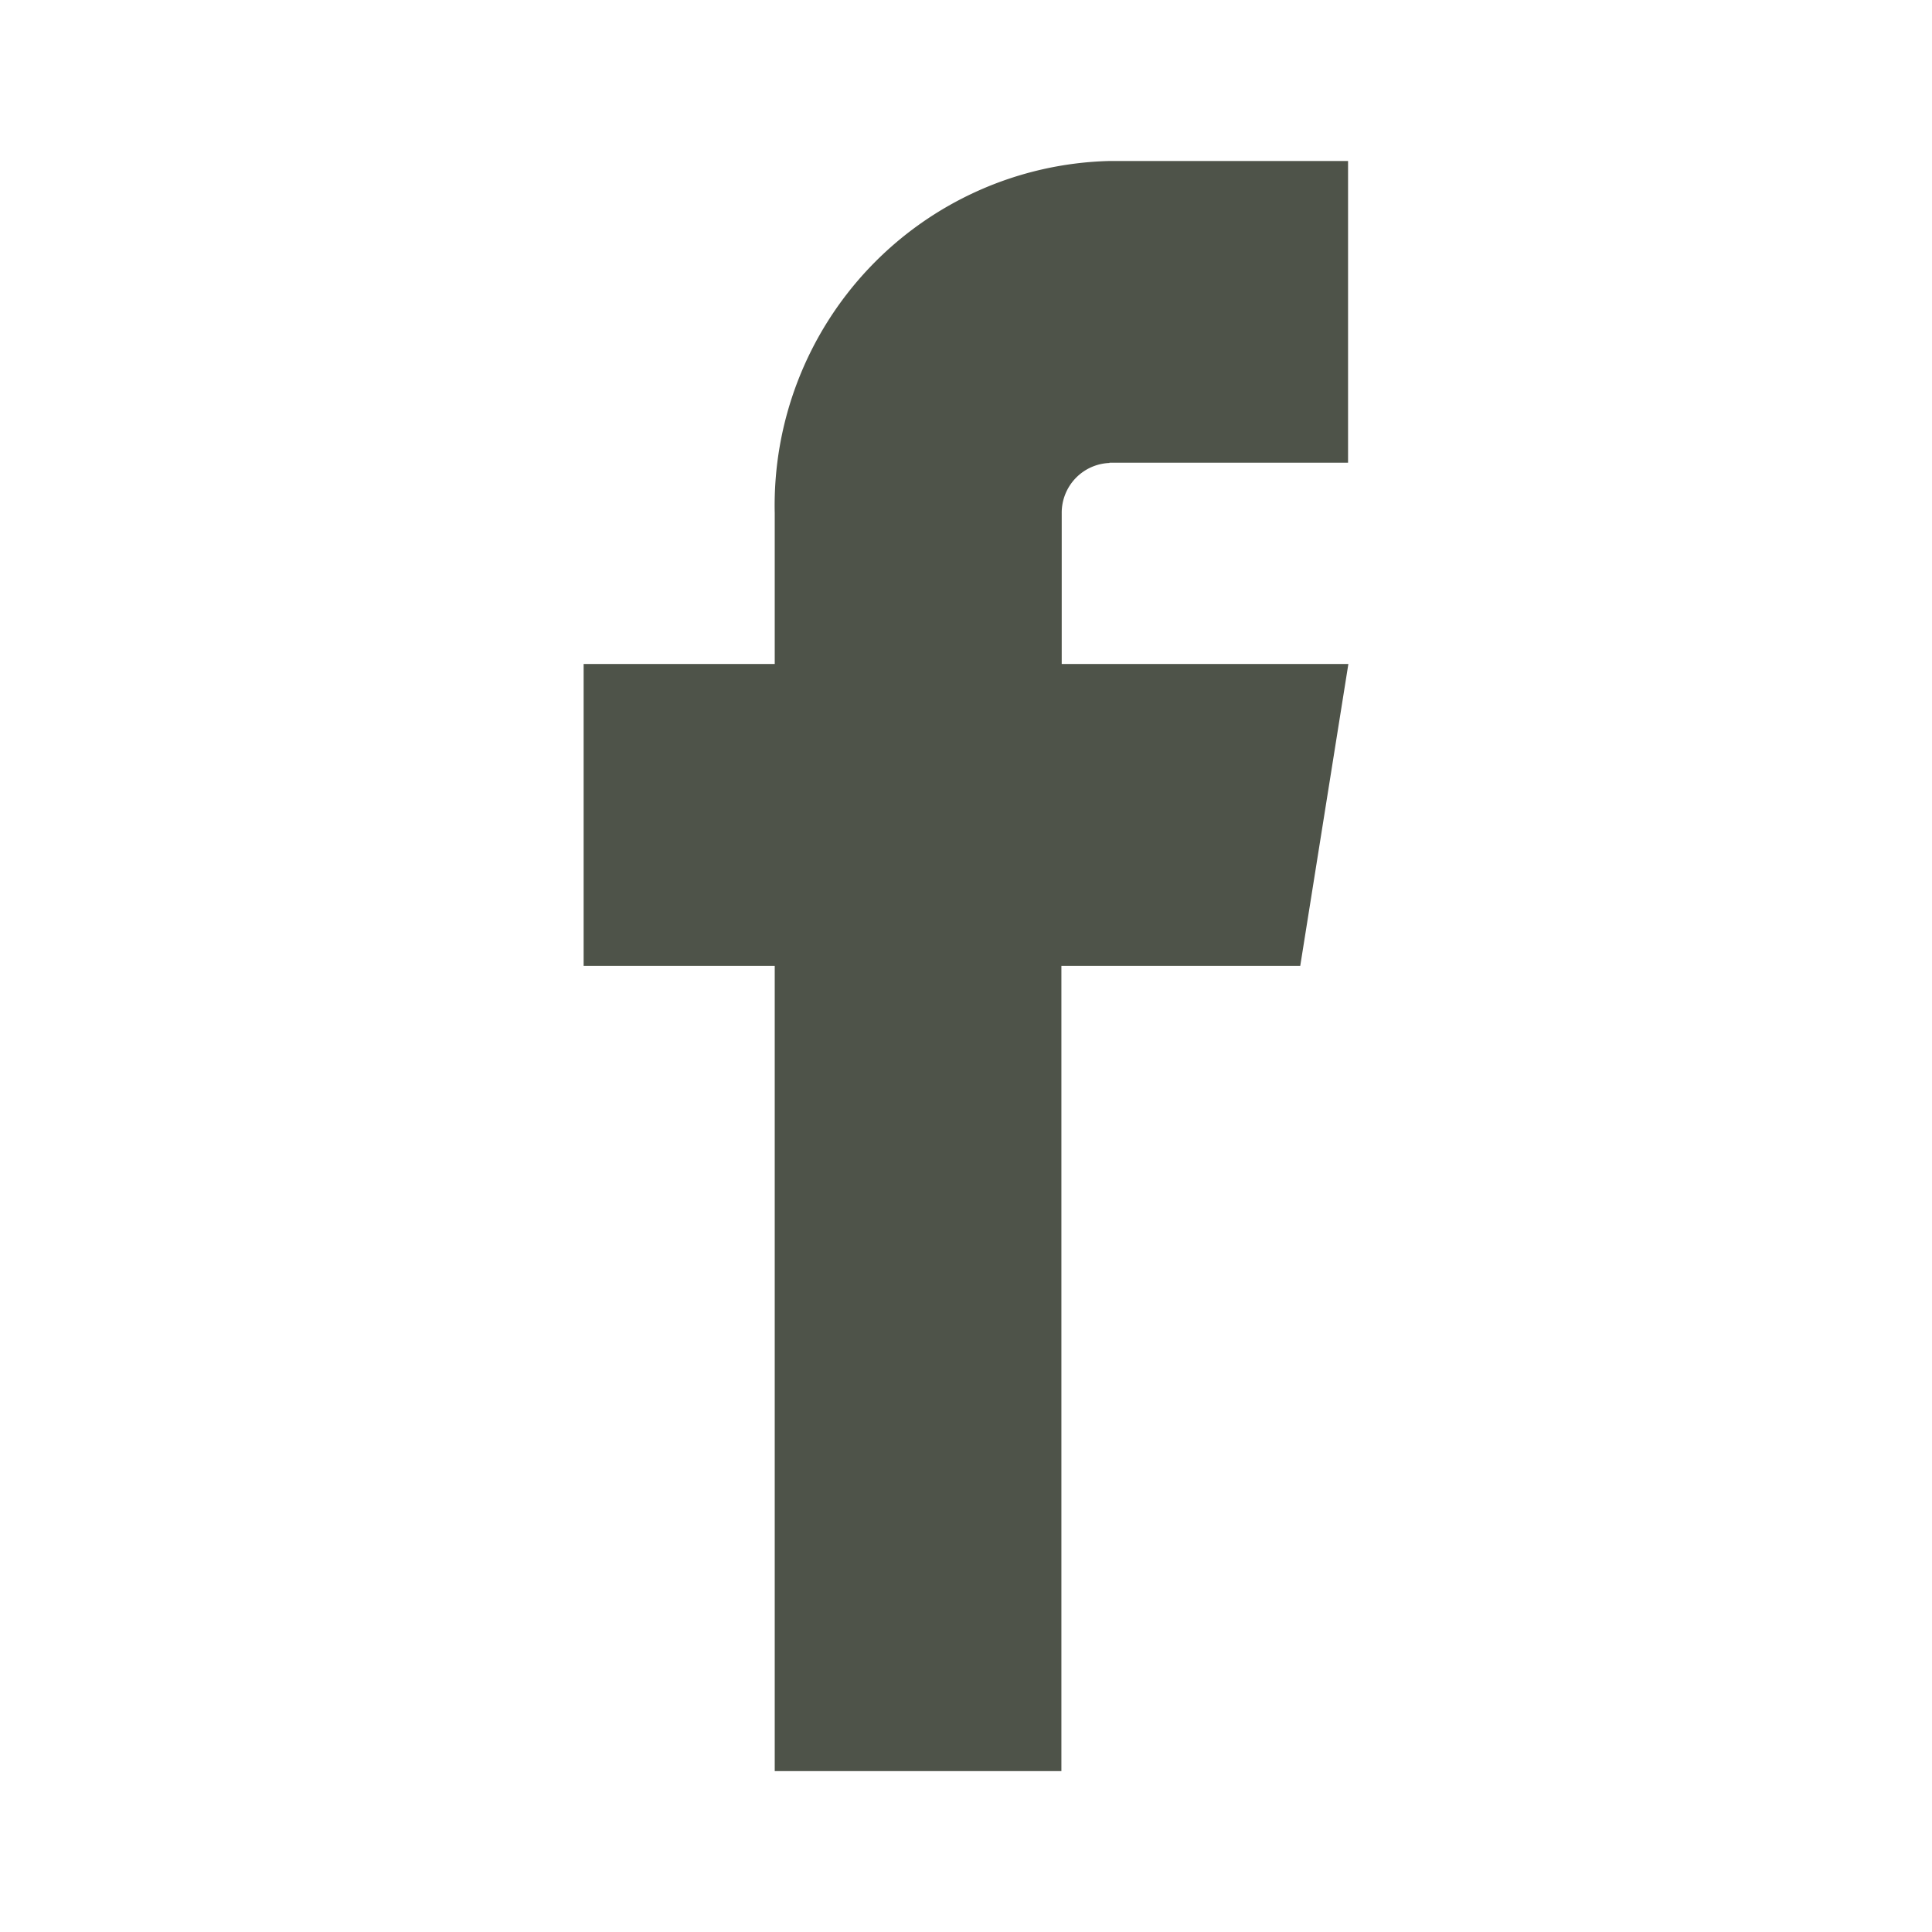
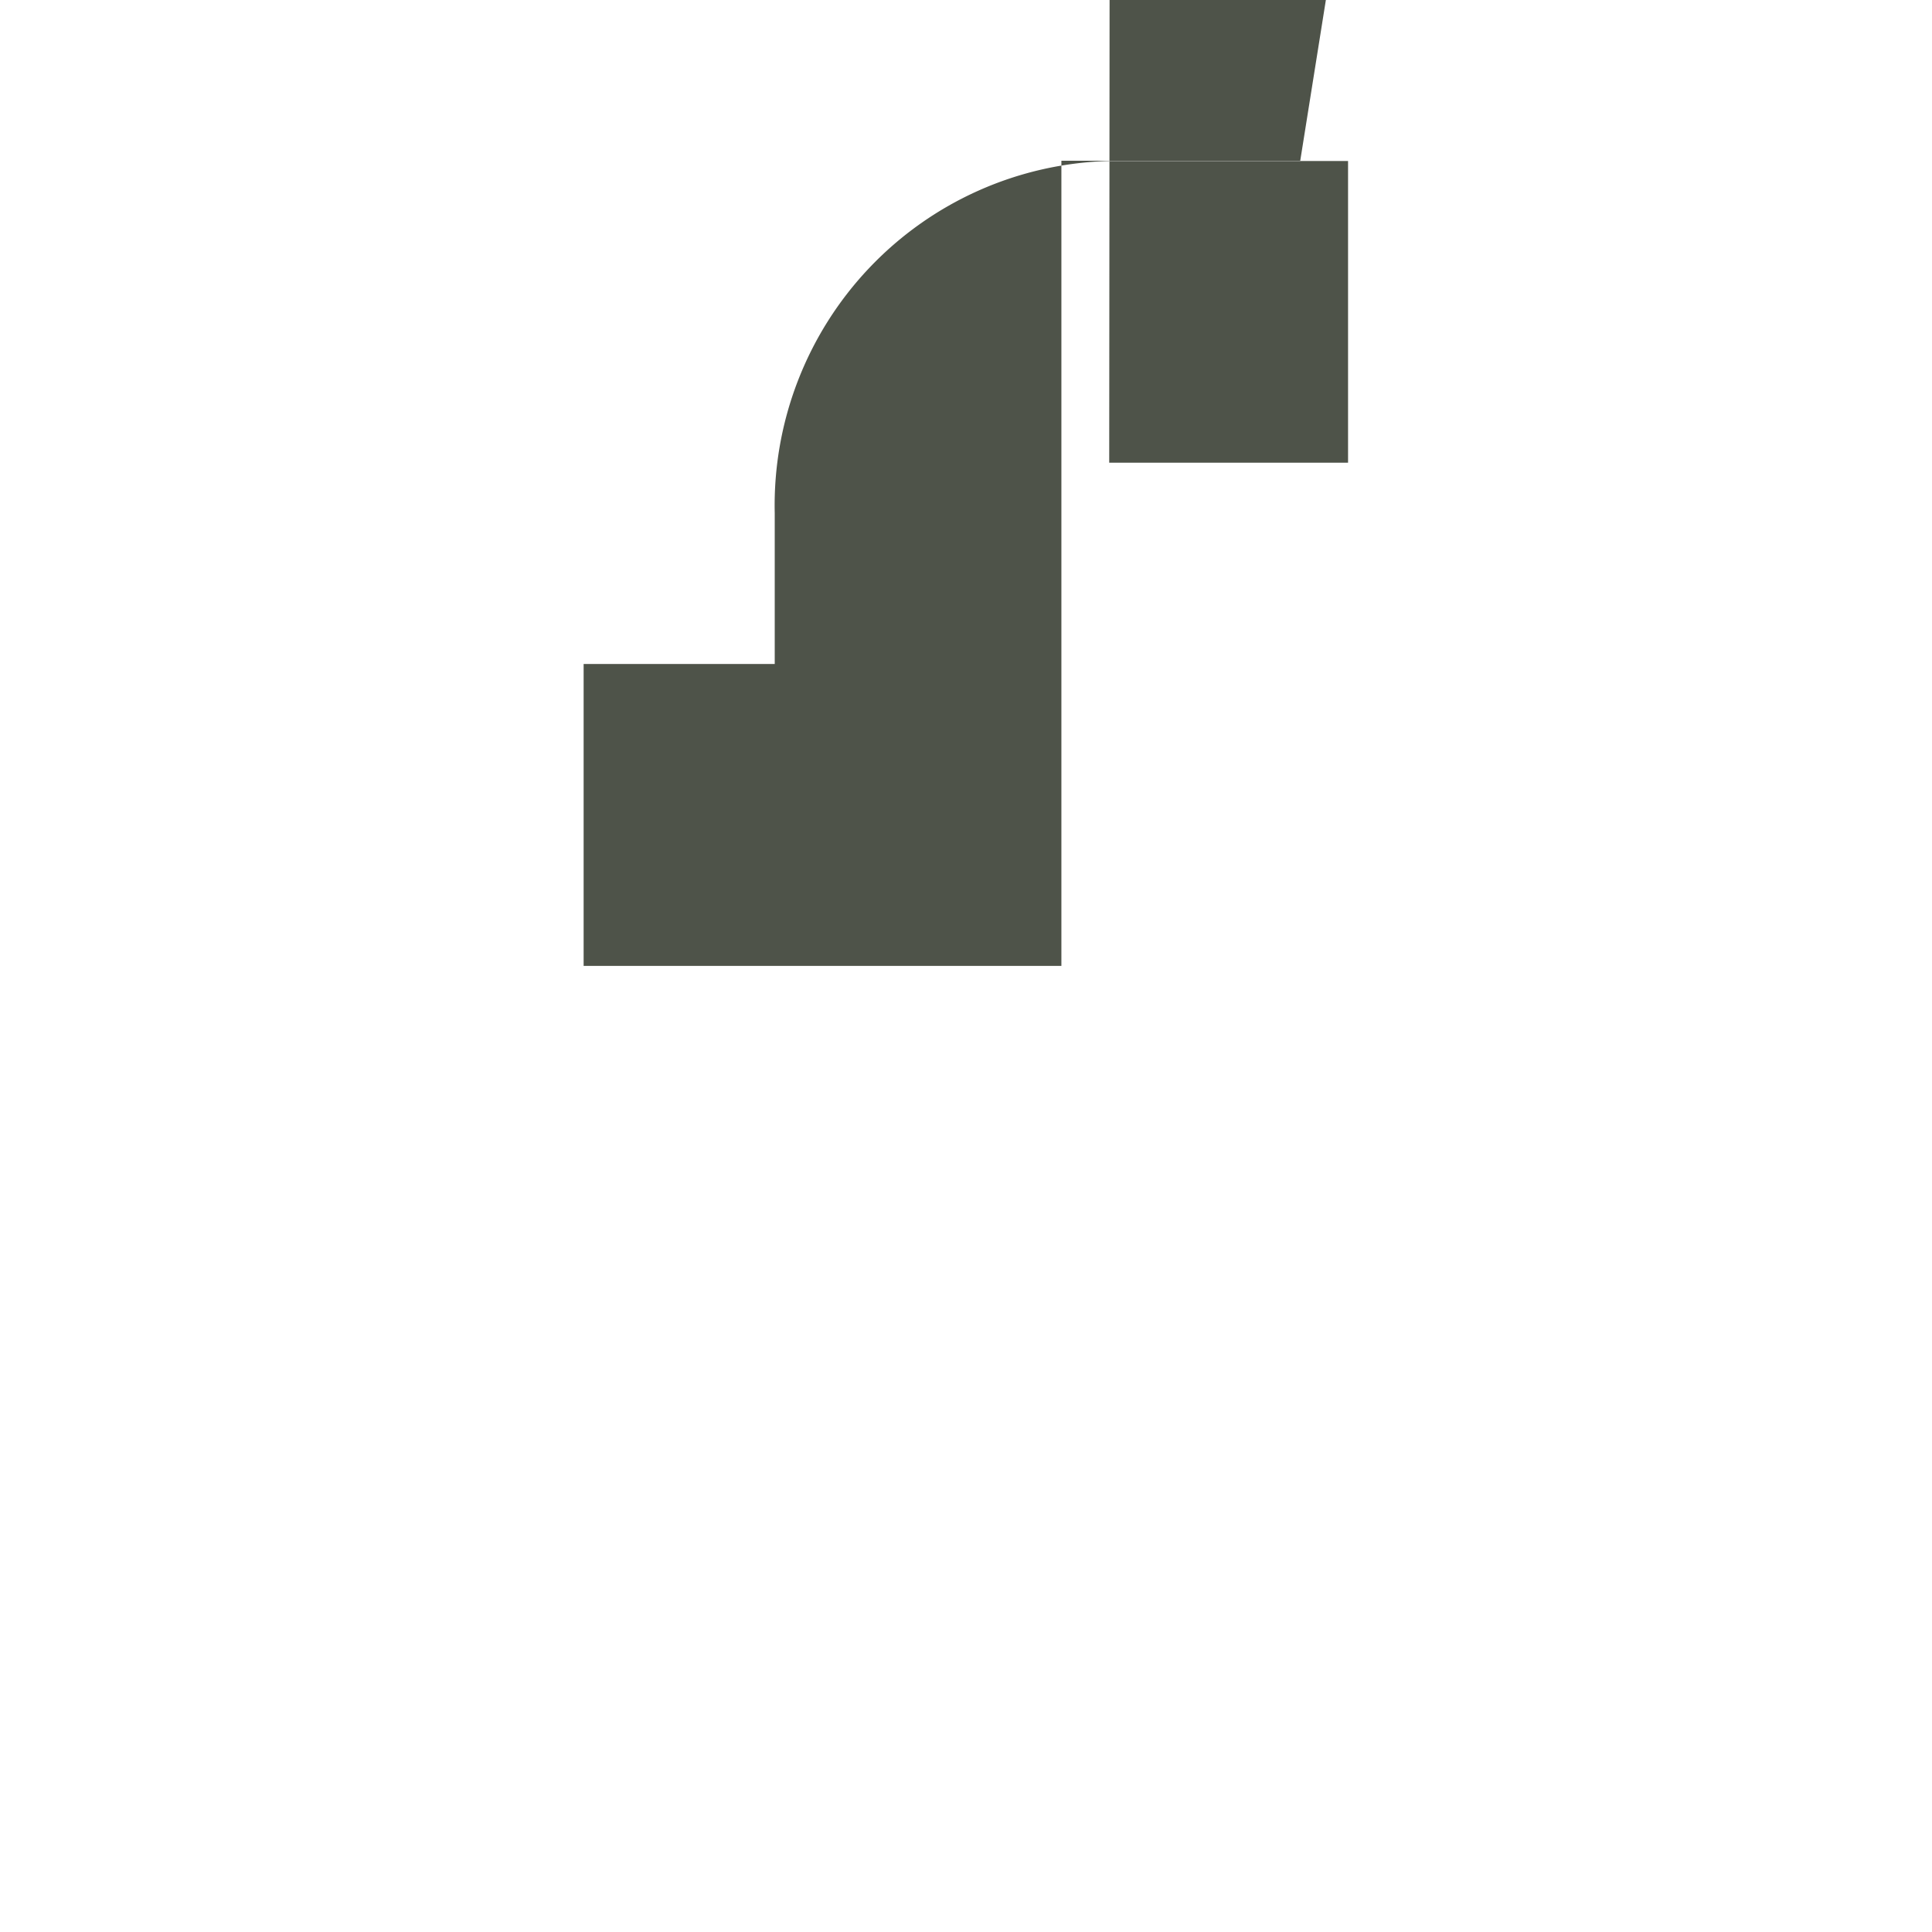
<svg xmlns="http://www.w3.org/2000/svg" width="24" height="24" version="1.1" viewBox="0 0 24 24">
-   <path d="m13.779 5.748h2.967v-3.748h-2.967a4.266 4.28 0 0 0-4.155 4.376v1.872h-2.374v3.751h2.374v10.002h3.561v-10.002h2.967l0.598-3.751h-3.561v-1.872a0.617 0.619 0 0 1 0.598-0.625z" fill="#4e5349" stroke-width=".999" />
+   <path d="m13.779 5.748h2.967v-3.748h-2.967a4.266 4.28 0 0 0-4.155 4.376v1.872h-2.374v3.751h2.374h3.561v-10.002h2.967l0.598-3.751h-3.561v-1.872a0.617 0.619 0 0 1 0.598-0.625z" fill="#4e5349" stroke-width=".999" />
</svg>